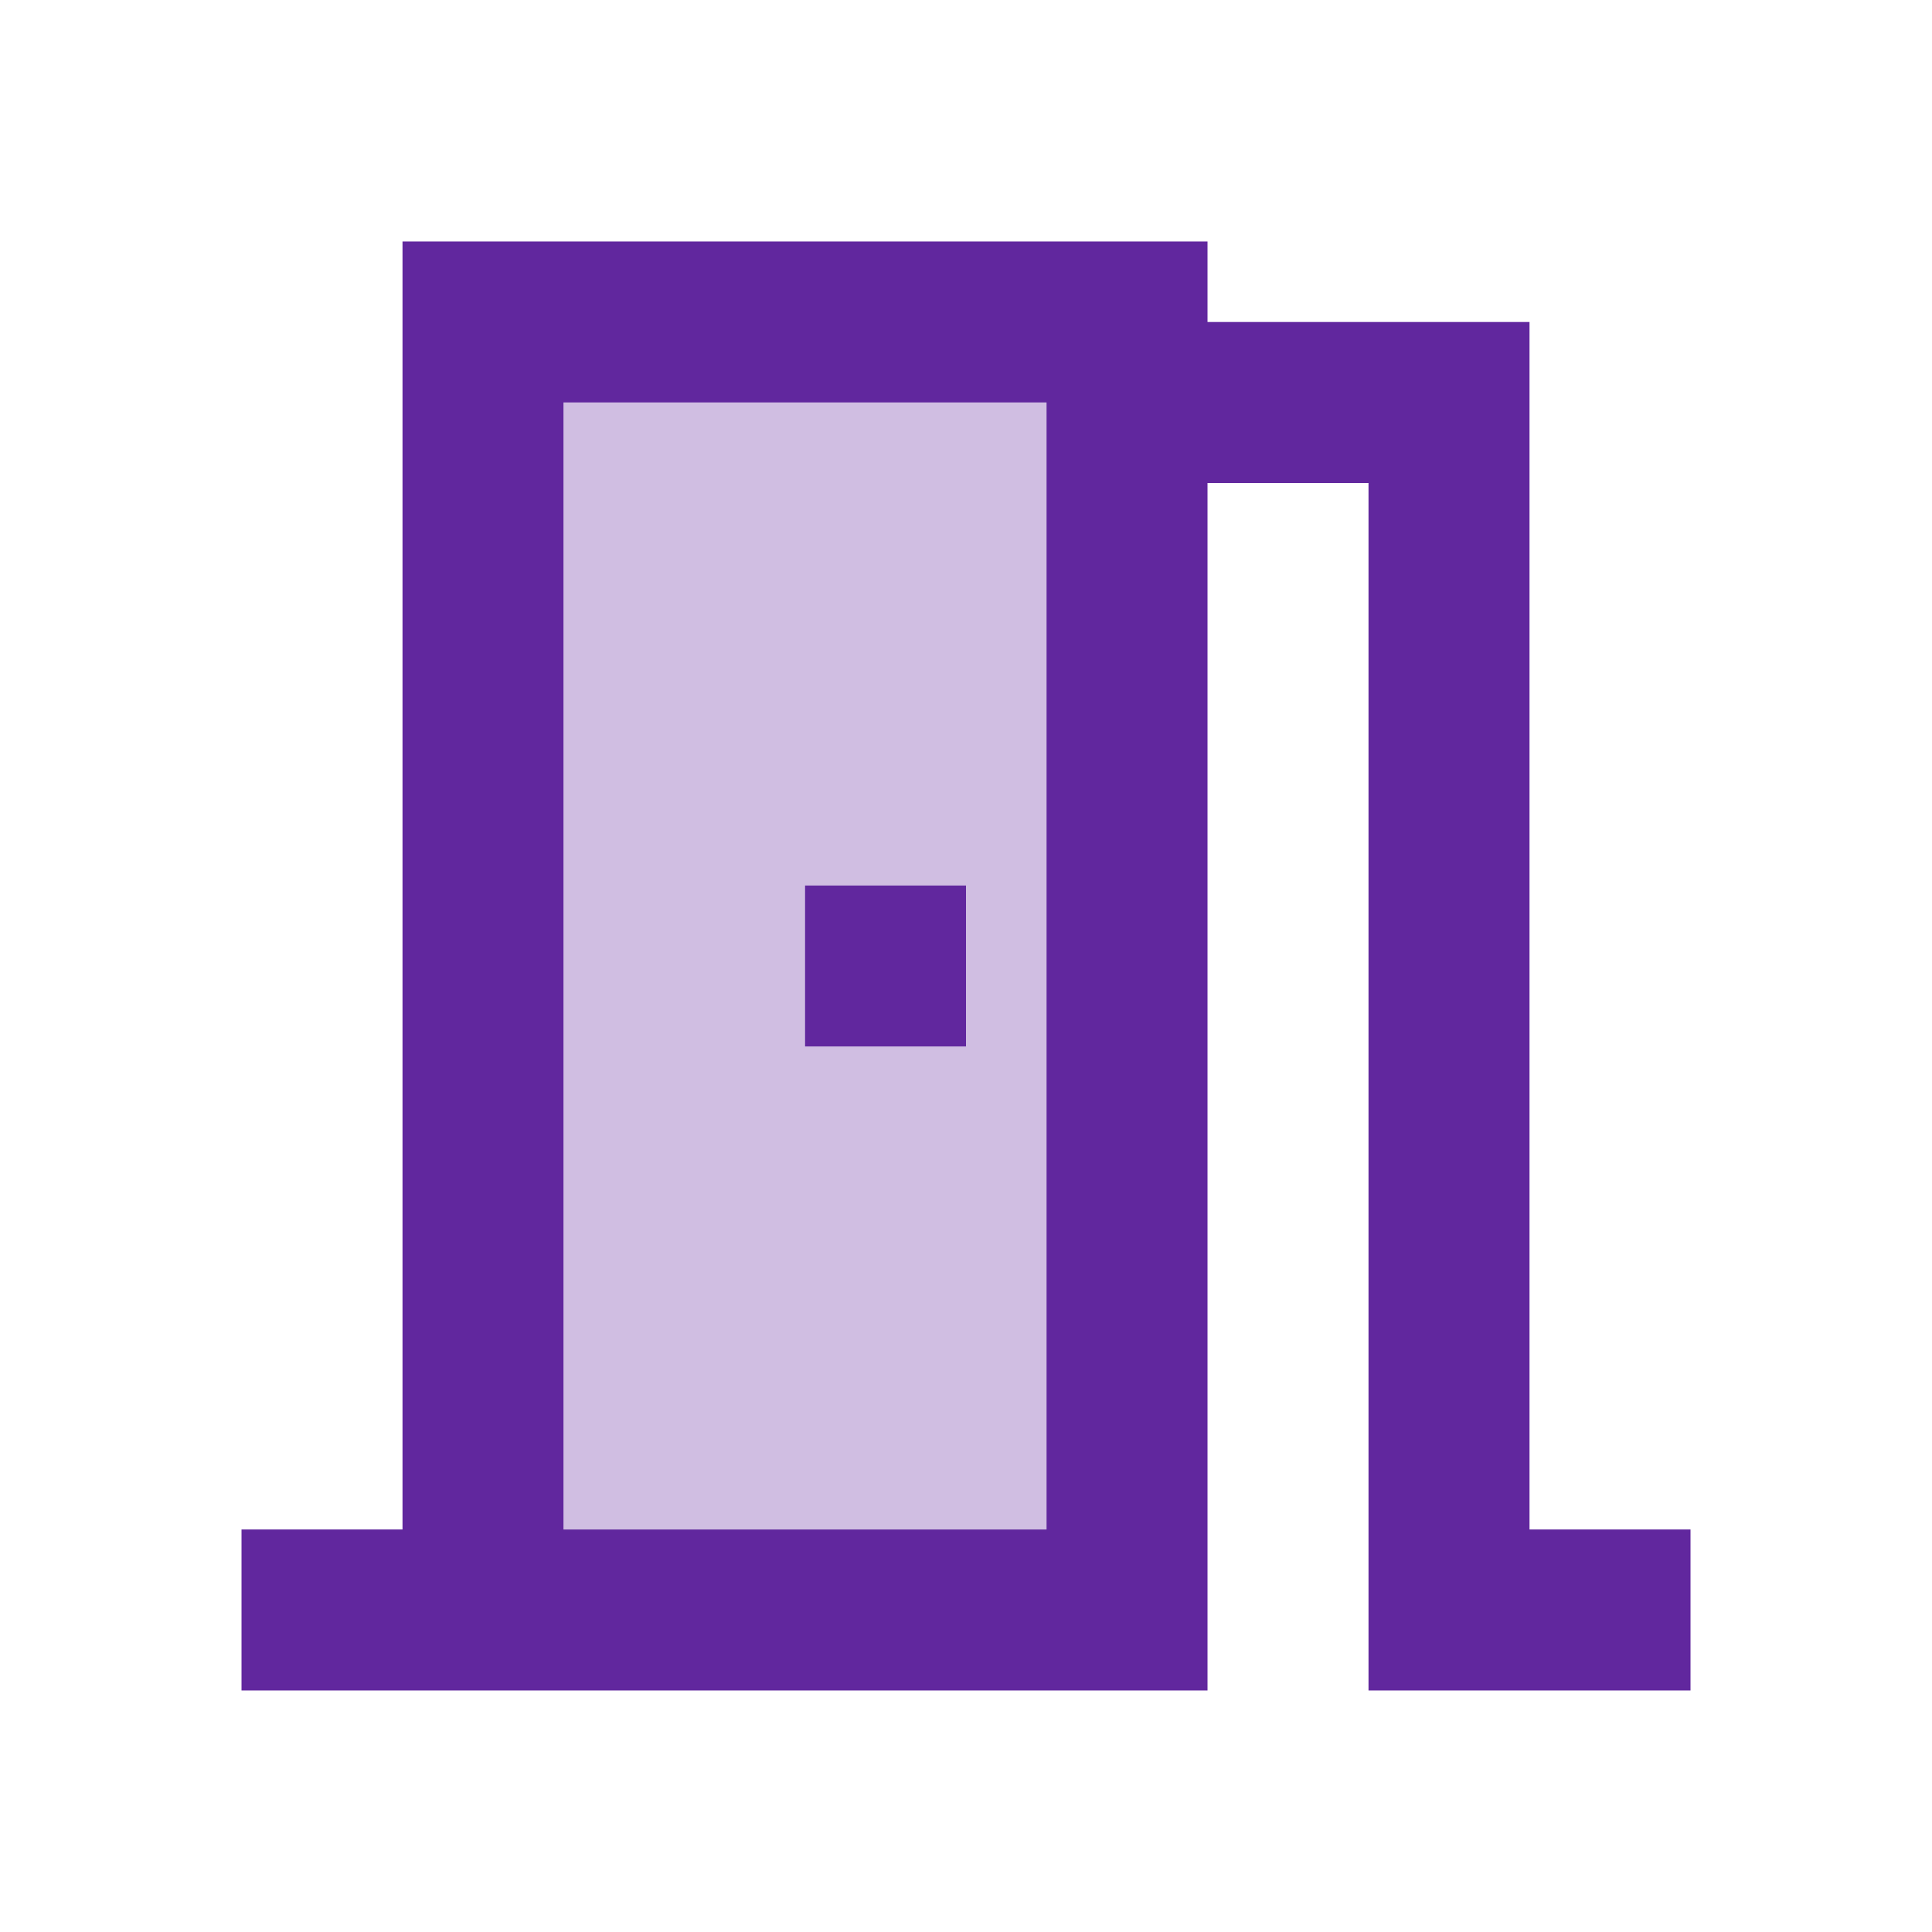
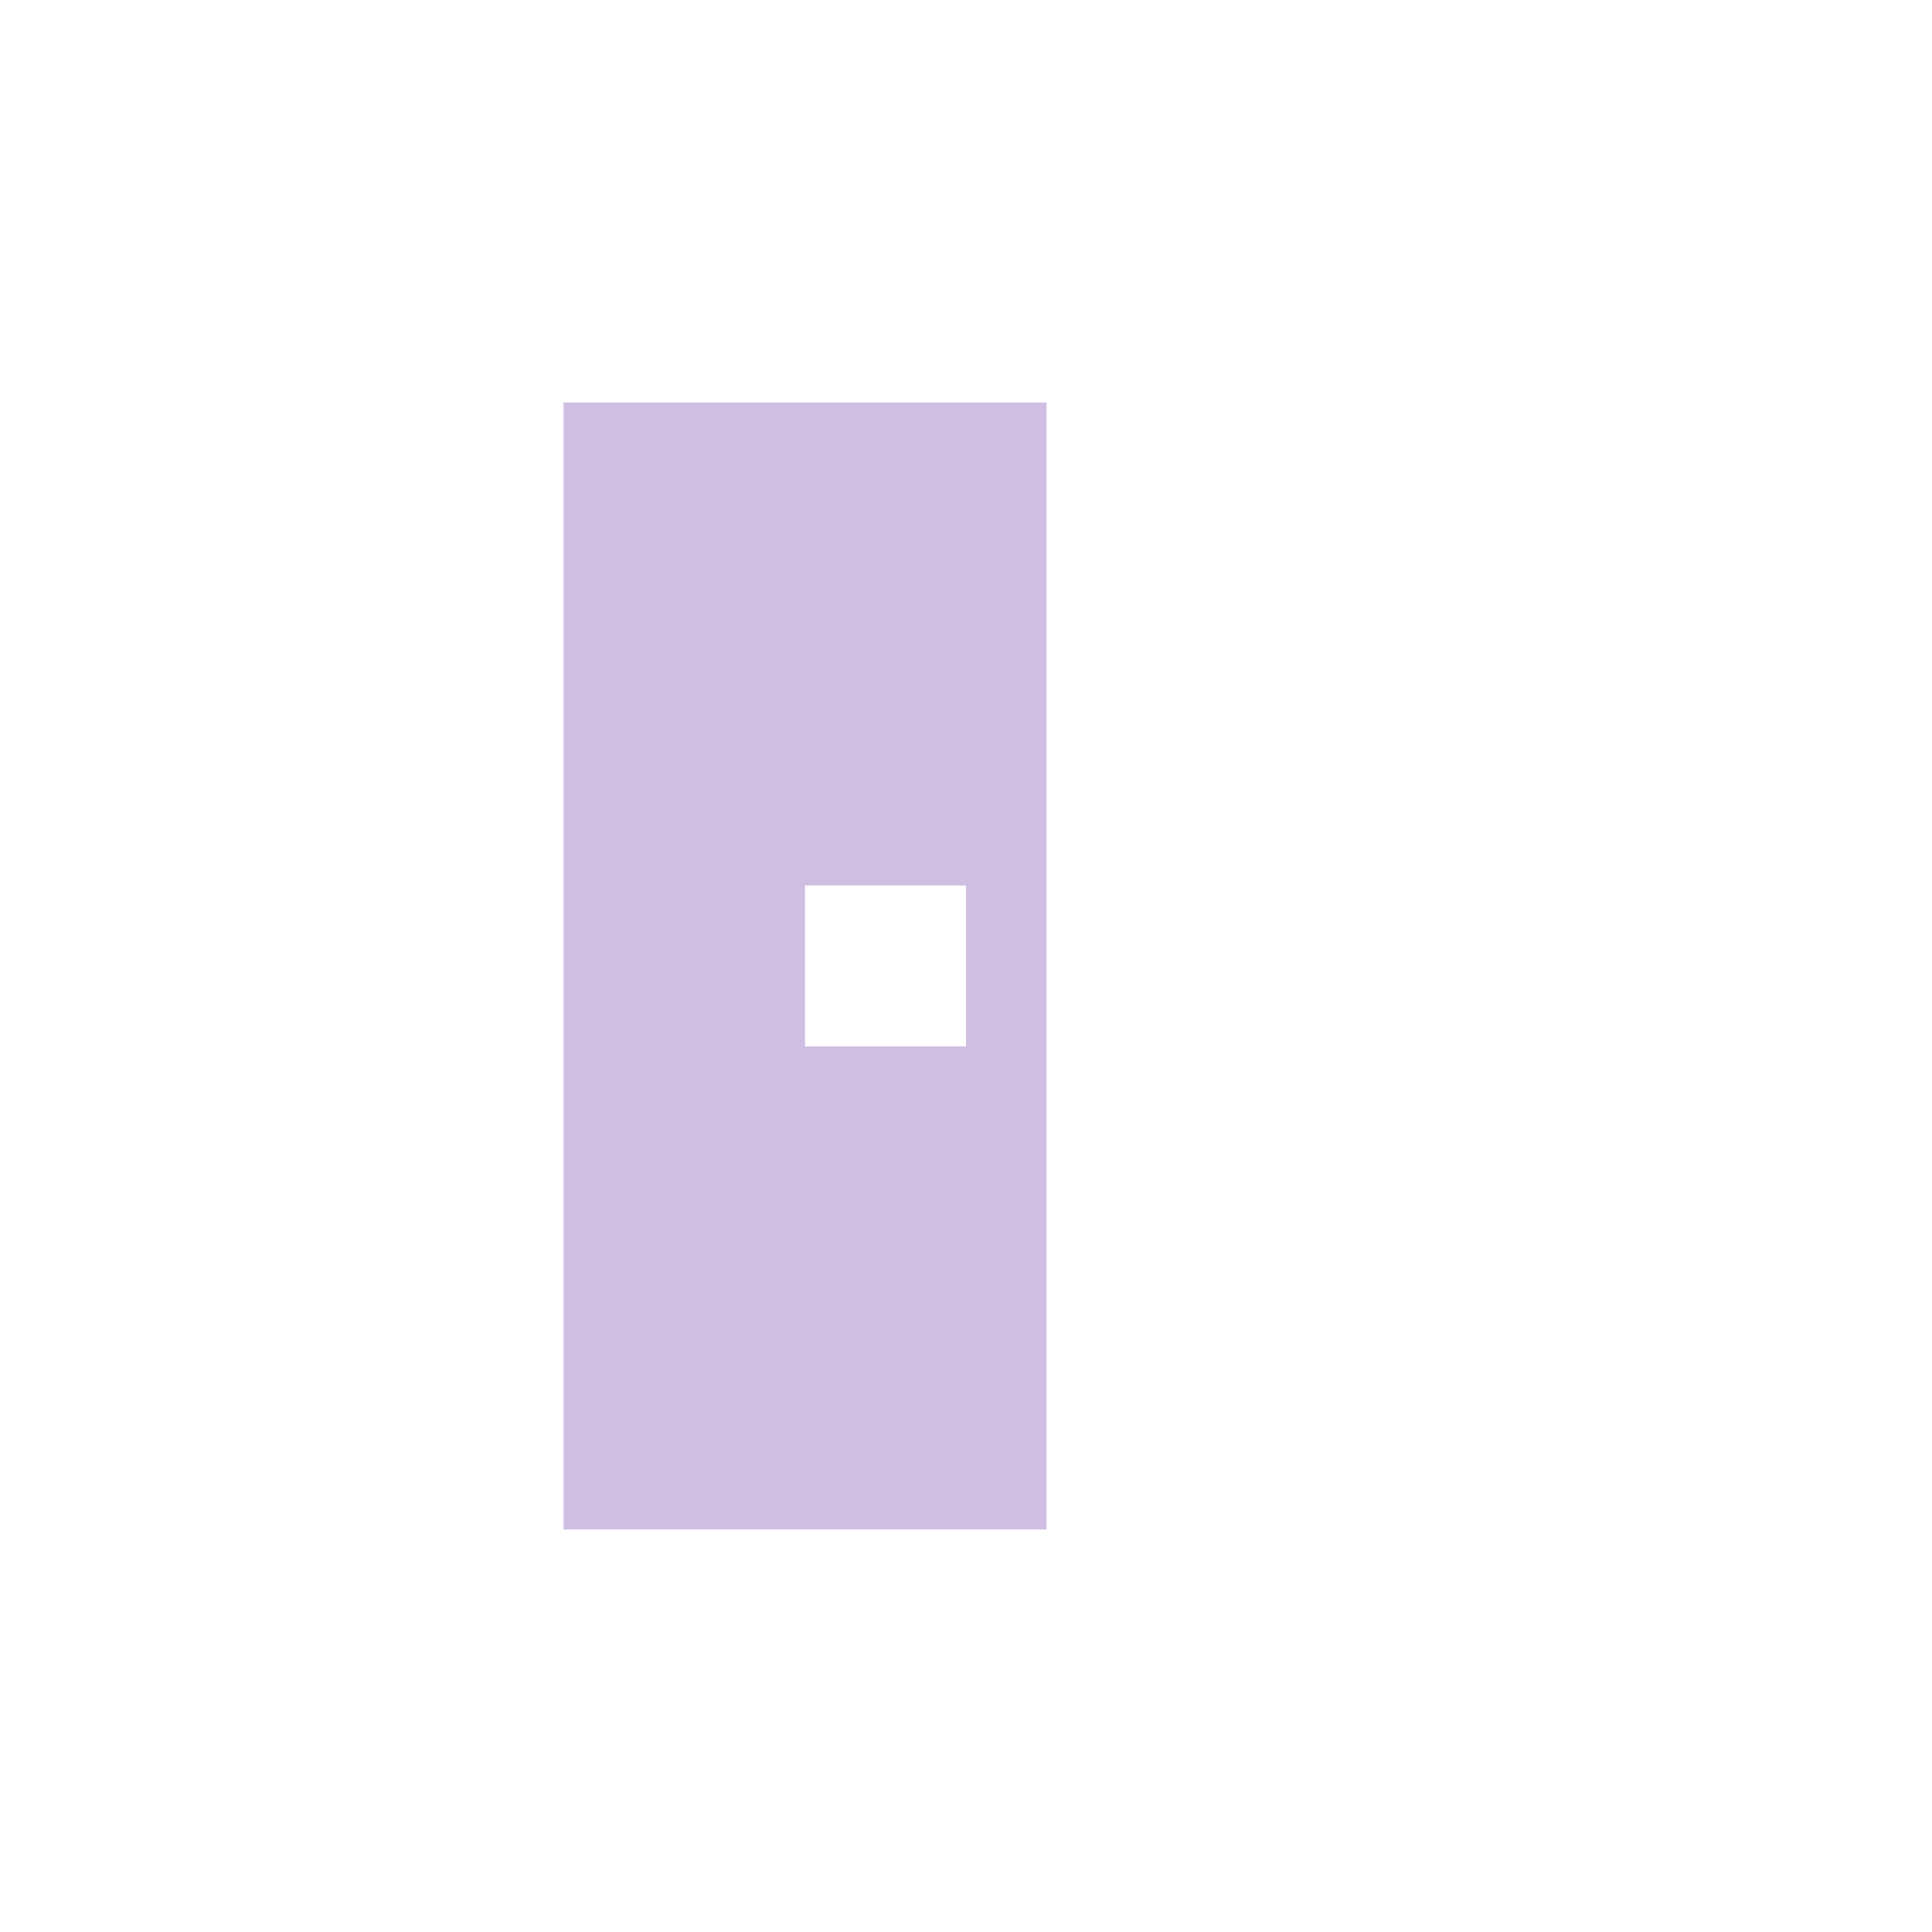
<svg xmlns="http://www.w3.org/2000/svg" width="83.268" height="83.268" viewBox="0 0 83.268 83.268">
  <g id="meeting_room_black_24dp" transform="translate(-0.001)">
-     <path id="Path_18401" data-name="Path 18401" d="M0,0H83.268V83.268H0Z" transform="translate(0.001)" fill="none" />
    <path id="Path_18402" data-name="Path 18402" d="M7,53.573H27.817V5H7ZM17.408,25.817h6.939v6.939H17.408Z" transform="translate(17.288 12.347)" fill="#61279e" opacity="0.3" />
-     <path id="Path_18403" data-name="Path 18403" d="M58.512,58.512V6.469H44.634V3H9.939V58.512H3v6.939H44.634V13.408h6.939V65.451H65.451V58.512Zm-20.817,0H16.878V9.939H37.695ZM27.286,30.756h6.939v6.939H27.286Z" transform="translate(7.41 7.408)" fill="#61279e" />
  </g>
</svg>